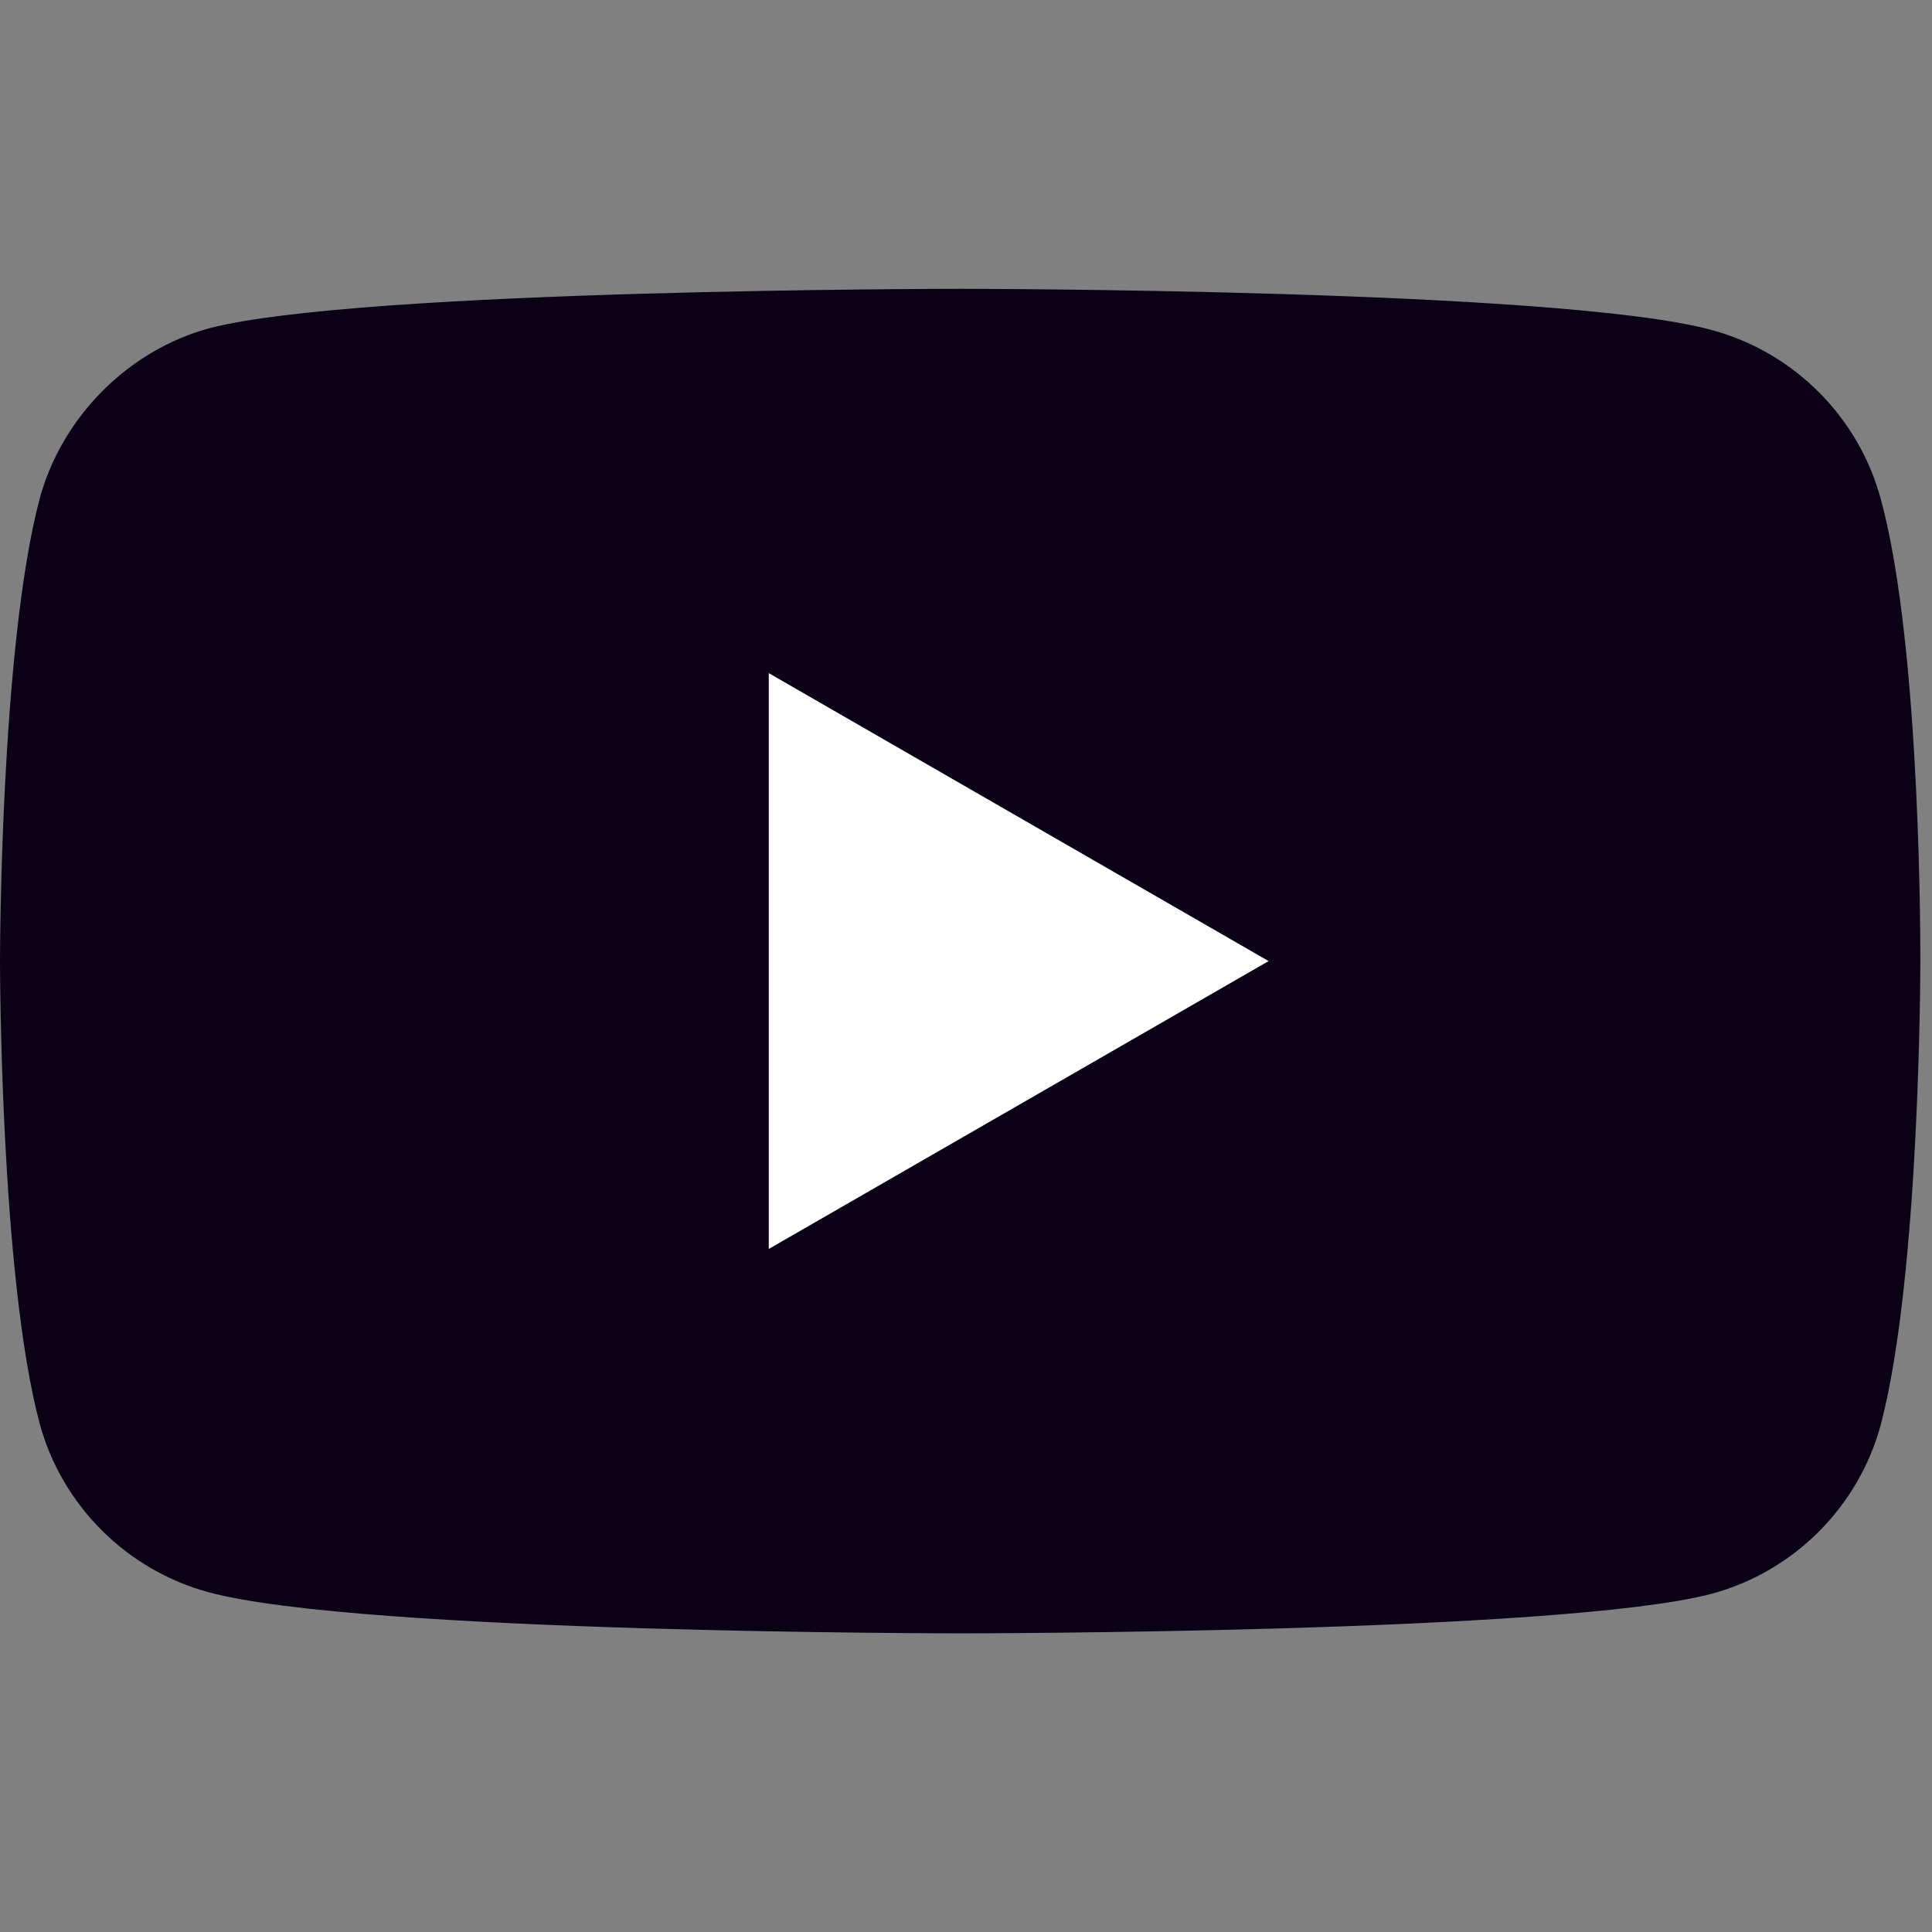
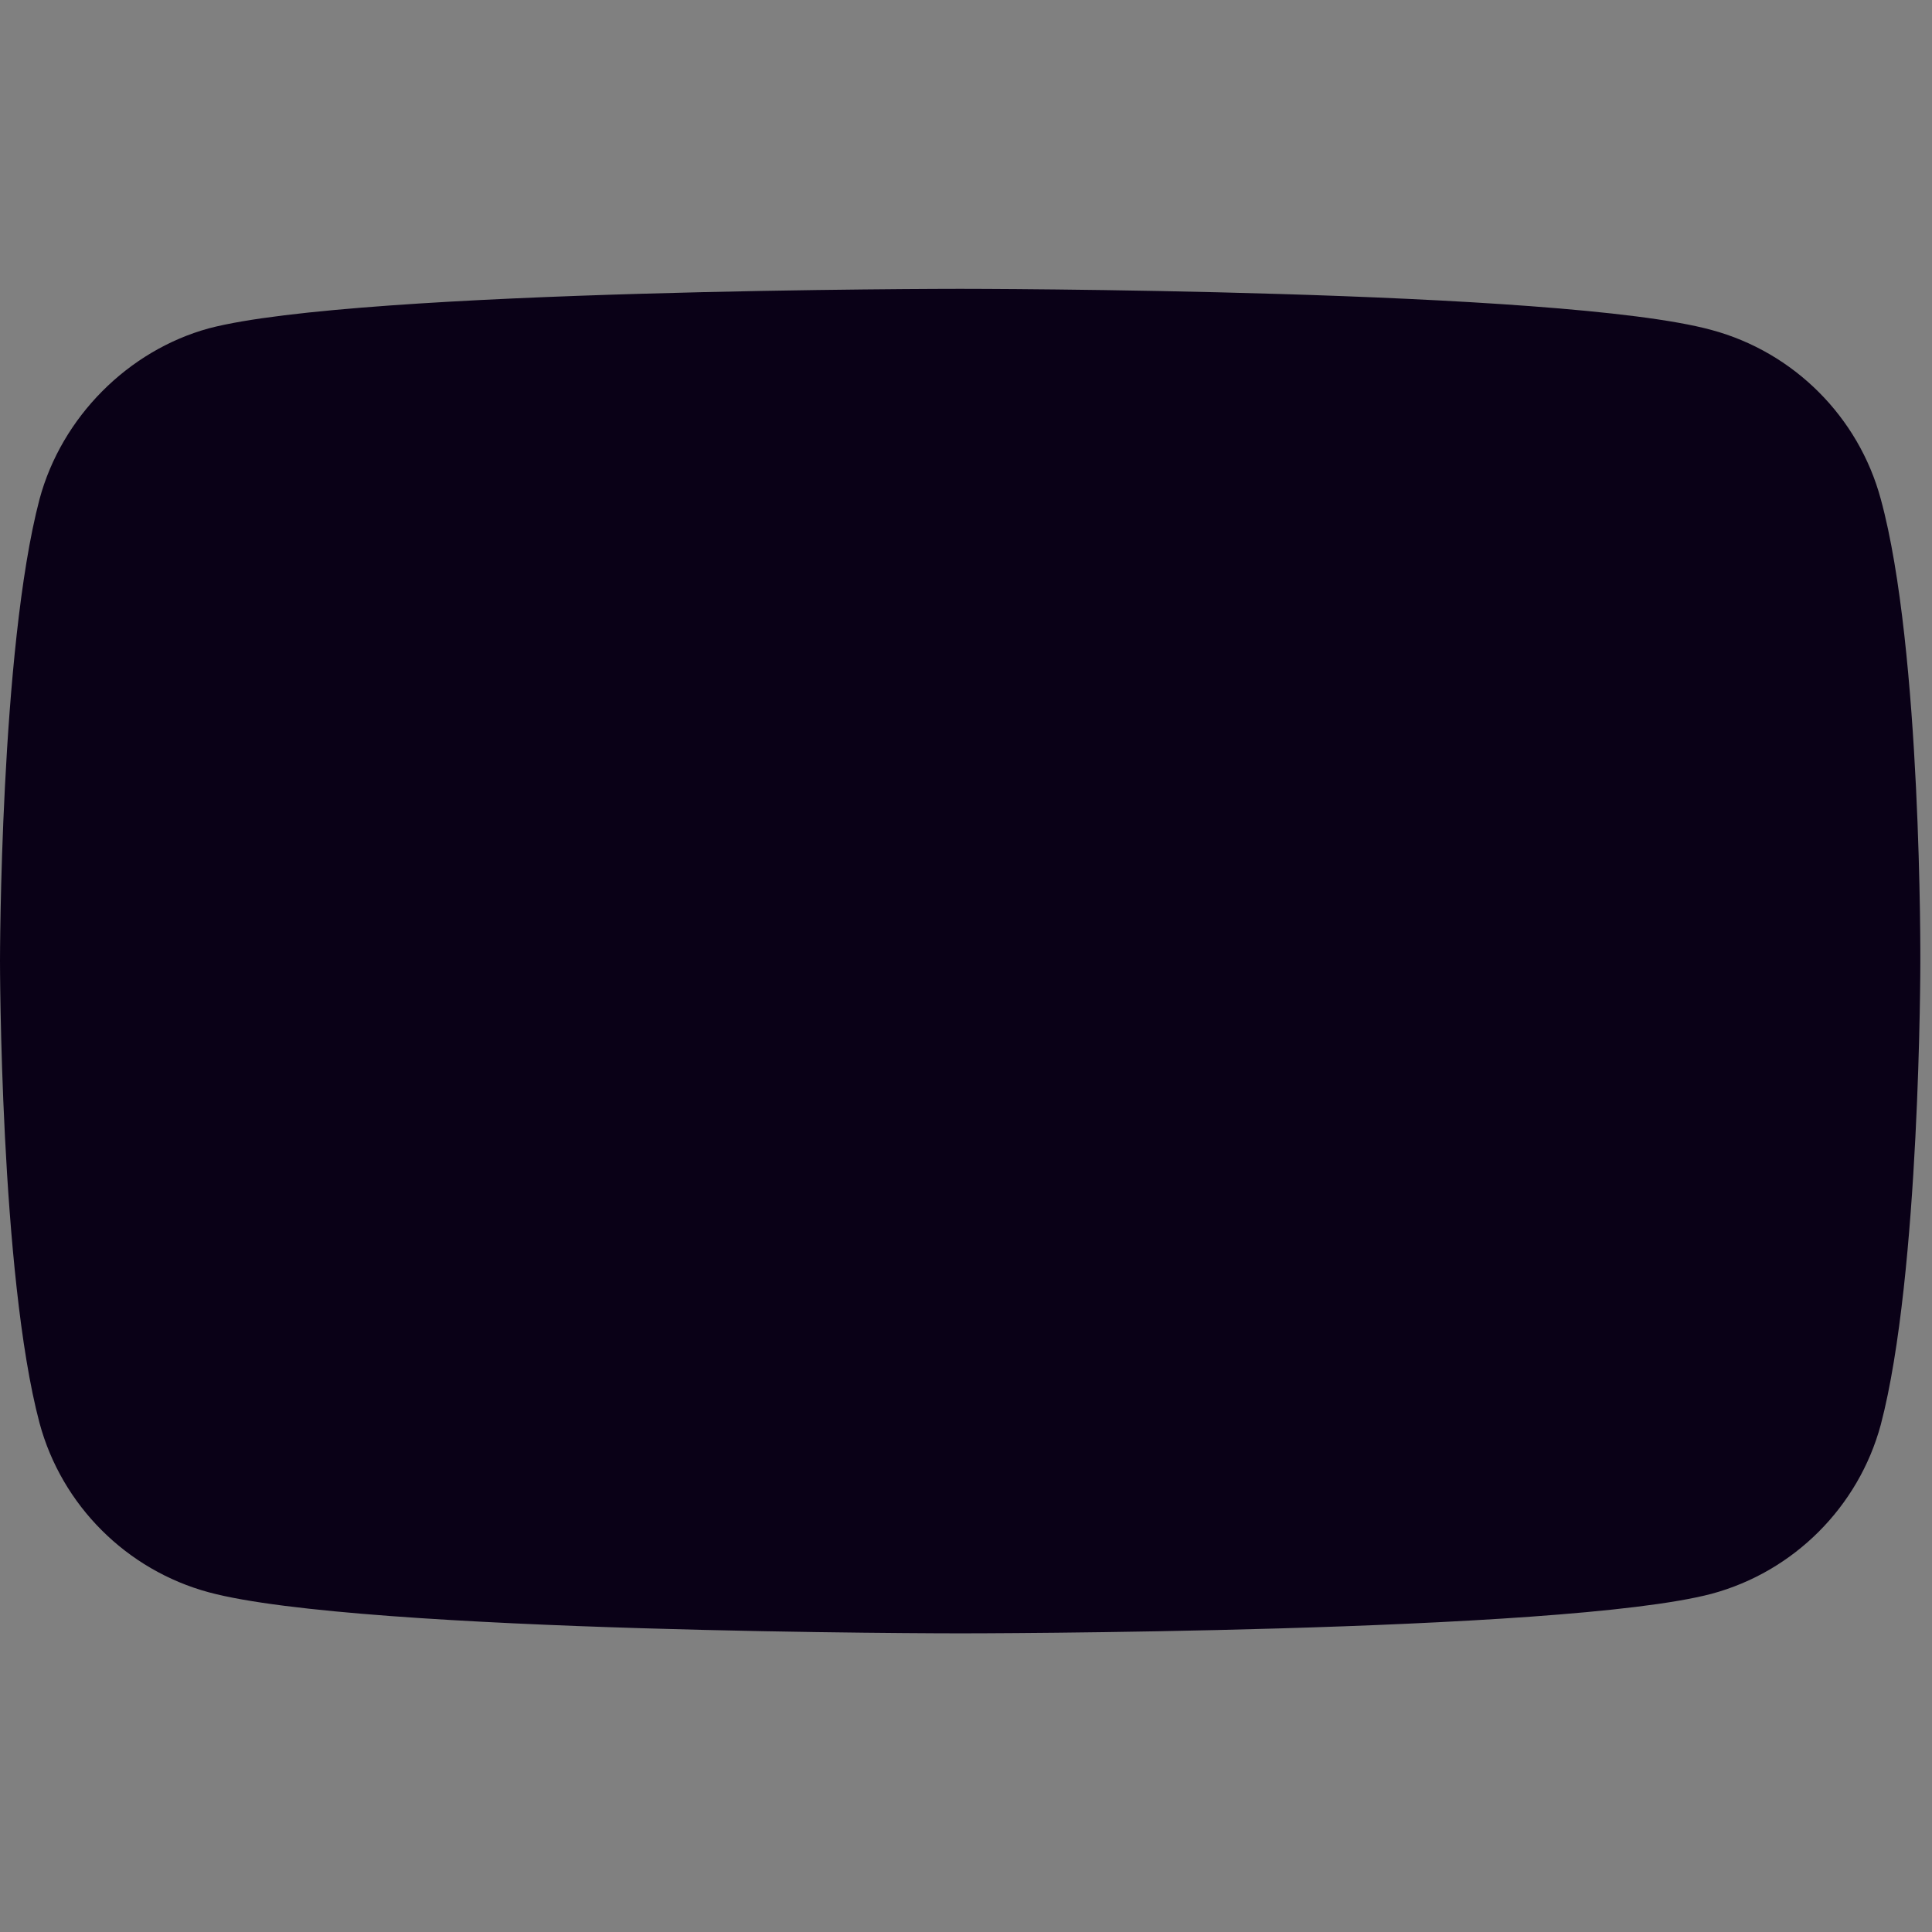
<svg xmlns="http://www.w3.org/2000/svg" width="24" height="24" viewBox="0 0 24 24" fill="none">
  <rect x="0" y="0" width="24" height="24" fill="#808080" stroke="none" />
  <g clip-path="url(#clip0)">
    <path d="M23.364 6.201C23.089 5.179 22.283 4.374 21.261 4.099C19.395 3.588 11.927 3.588 11.927 3.588C11.927 3.588 4.46 3.588 2.594 4.079C1.592 4.354 0.766 5.18 0.491 6.201C0 8.068 0 11.939 0 11.939C0 11.939 0 15.83 0.491 17.677C0.766 18.699 1.572 19.504 2.594 19.78C4.48 20.29 11.928 20.29 11.928 20.29C11.928 20.29 19.395 20.29 21.261 19.799C22.283 19.524 23.089 18.718 23.364 17.697C23.855 15.83 23.855 11.959 23.855 11.959C23.855 11.959 23.875 8.068 23.364 6.201Z" fill="#0A0117" />
-     <path d="M9.55 15.515L15.759 11.939L9.55 8.362V15.515Z" fill="white" />
  </g>
  <defs>
    <clipPath id="clip0">
      <rect width="23.855" height="23.855" fill="white" />
    </clipPath>
  </defs>
</svg>